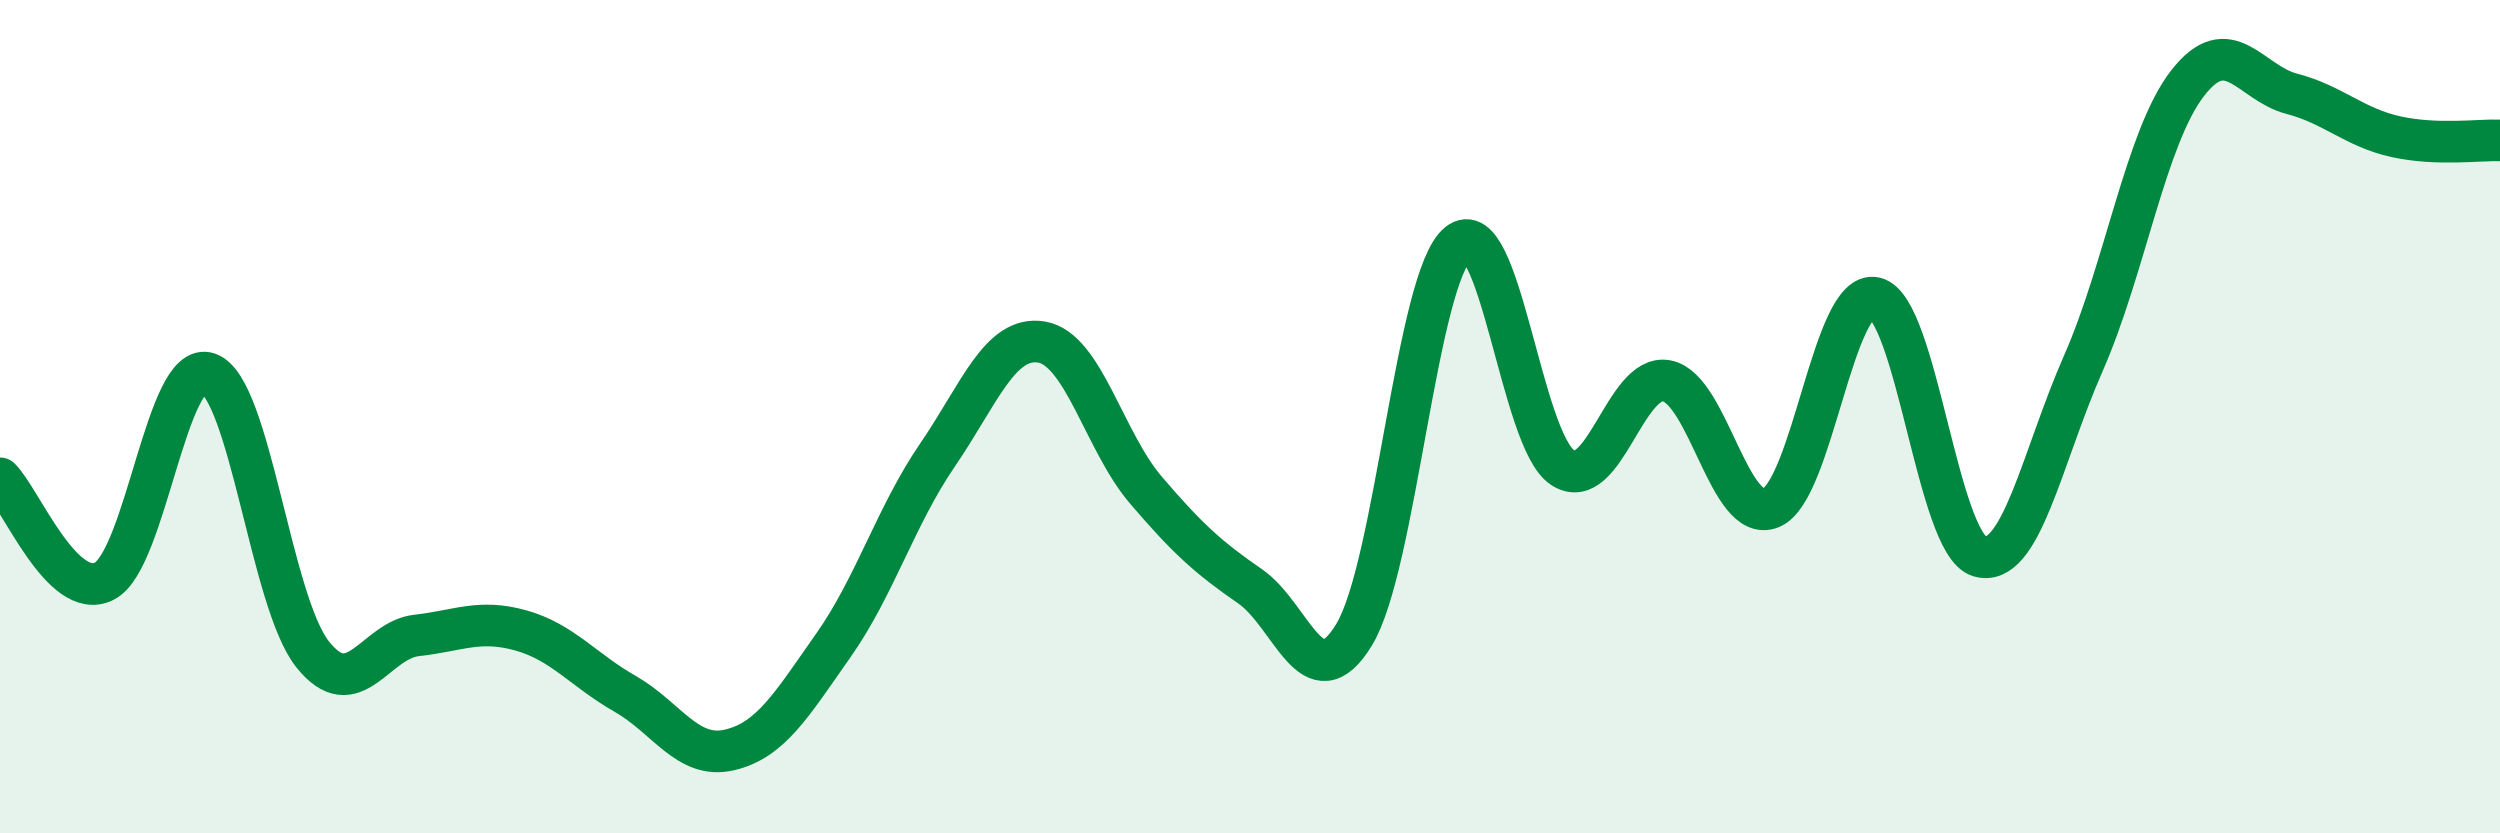
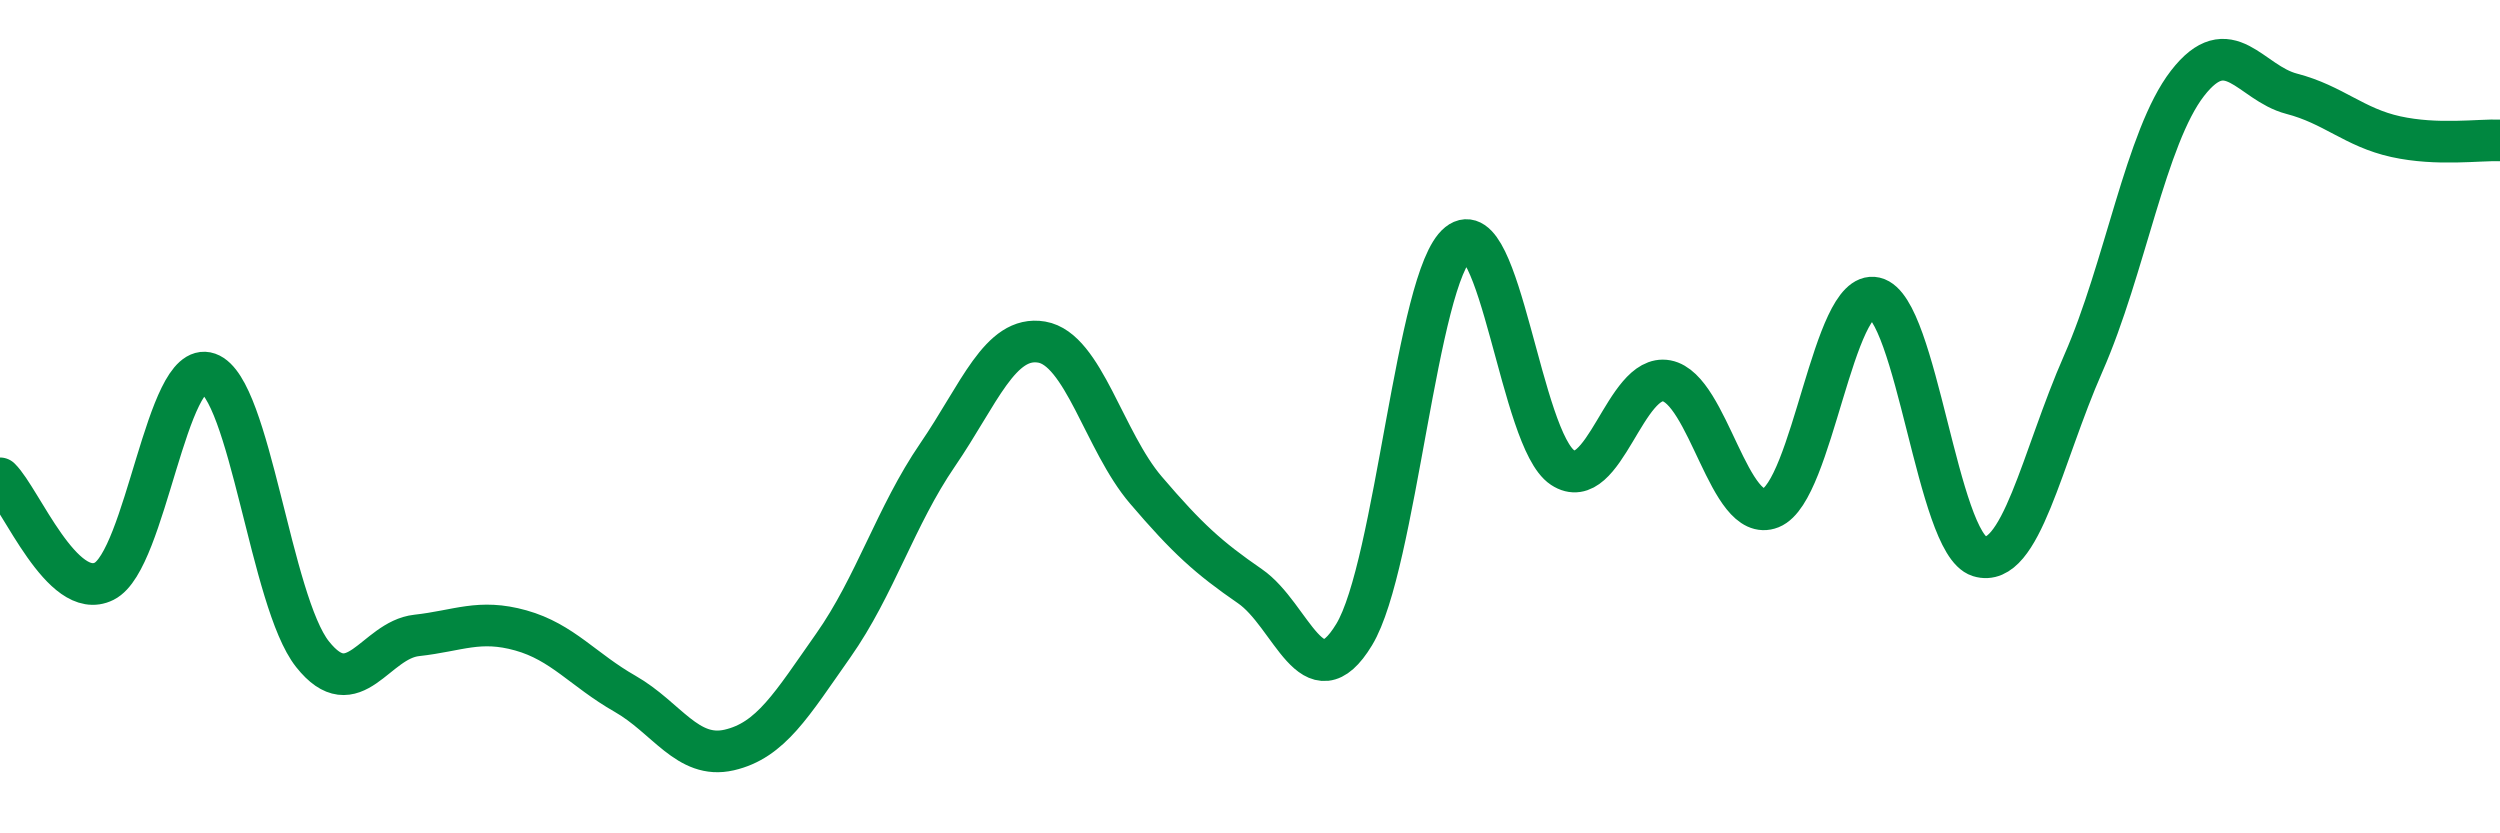
<svg xmlns="http://www.w3.org/2000/svg" width="60" height="20" viewBox="0 0 60 20">
-   <path d="M 0,11.48 C 0.5,11.97 1.5,14.45 2.5,13.95 C 3.5,13.45 4,8.61 5,8.96 C 6,9.31 6.5,14.44 7.5,15.7 C 8.5,16.96 9,15.36 10,15.25 C 11,15.14 11.5,14.85 12.5,15.13 C 13.5,15.41 14,16.08 15,16.65 C 16,17.22 16.5,18.23 17.5,18 C 18.5,17.77 19,16.91 20,15.49 C 21,14.07 21.5,12.38 22.5,10.92 C 23.5,9.46 24,8.04 25,8.21 C 26,8.38 26.5,10.59 27.5,11.76 C 28.5,12.93 29,13.38 30,14.07 C 31,14.76 31.5,16.88 32.5,15.23 C 33.5,13.58 34,6.64 35,5.84 C 36,5.04 36.5,10.56 37.5,11.22 C 38.5,11.88 39,8.95 40,9.14 C 41,9.33 41.5,12.59 42.5,12.19 C 43.5,11.79 44,6.92 45,7.15 C 46,7.38 46.5,13.04 47.5,13.35 C 48.5,13.66 49,10.99 50,8.72 C 51,6.45 51.5,3.29 52.5,2 C 53.5,0.71 54,1.99 55,2.25 C 56,2.51 56.5,3.06 57.5,3.28 C 58.5,3.5 59.5,3.35 60,3.37L60 20L0 20Z" fill="#008740" opacity="0.1" stroke-linecap="round" stroke-linejoin="round" />
  <path d="M 0,11.48 C 0.5,11.97 1.5,14.45 2.5,13.95 C 3.5,13.45 4,8.61 5,8.96 C 6,9.31 6.5,14.44 7.5,15.7 C 8.5,16.96 9,15.36 10,15.25 C 11,15.14 11.5,14.85 12.5,15.13 C 13.5,15.41 14,16.08 15,16.65 C 16,17.22 16.5,18.23 17.5,18 C 18.5,17.77 19,16.91 20,15.49 C 21,14.07 21.5,12.38 22.5,10.92 C 23.5,9.46 24,8.04 25,8.21 C 26,8.38 26.5,10.59 27.5,11.76 C 28.5,12.93 29,13.38 30,14.07 C 31,14.76 31.5,16.88 32.5,15.23 C 33.5,13.58 34,6.64 35,5.84 C 36,5.04 36.5,10.56 37.5,11.22 C 38.5,11.88 39,8.95 40,9.14 C 41,9.33 41.5,12.59 42.5,12.19 C 43.5,11.79 44,6.92 45,7.15 C 46,7.38 46.5,13.04 47.5,13.35 C 48.5,13.66 49,10.99 50,8.72 C 51,6.45 51.5,3.29 52.5,2 C 53.5,0.71 54,1.99 55,2.25 C 56,2.51 56.5,3.06 57.5,3.28 C 58.5,3.5 59.5,3.35 60,3.37" stroke="#008740" stroke-width="1" fill="none" stroke-linecap="round" stroke-linejoin="round" />
</svg>